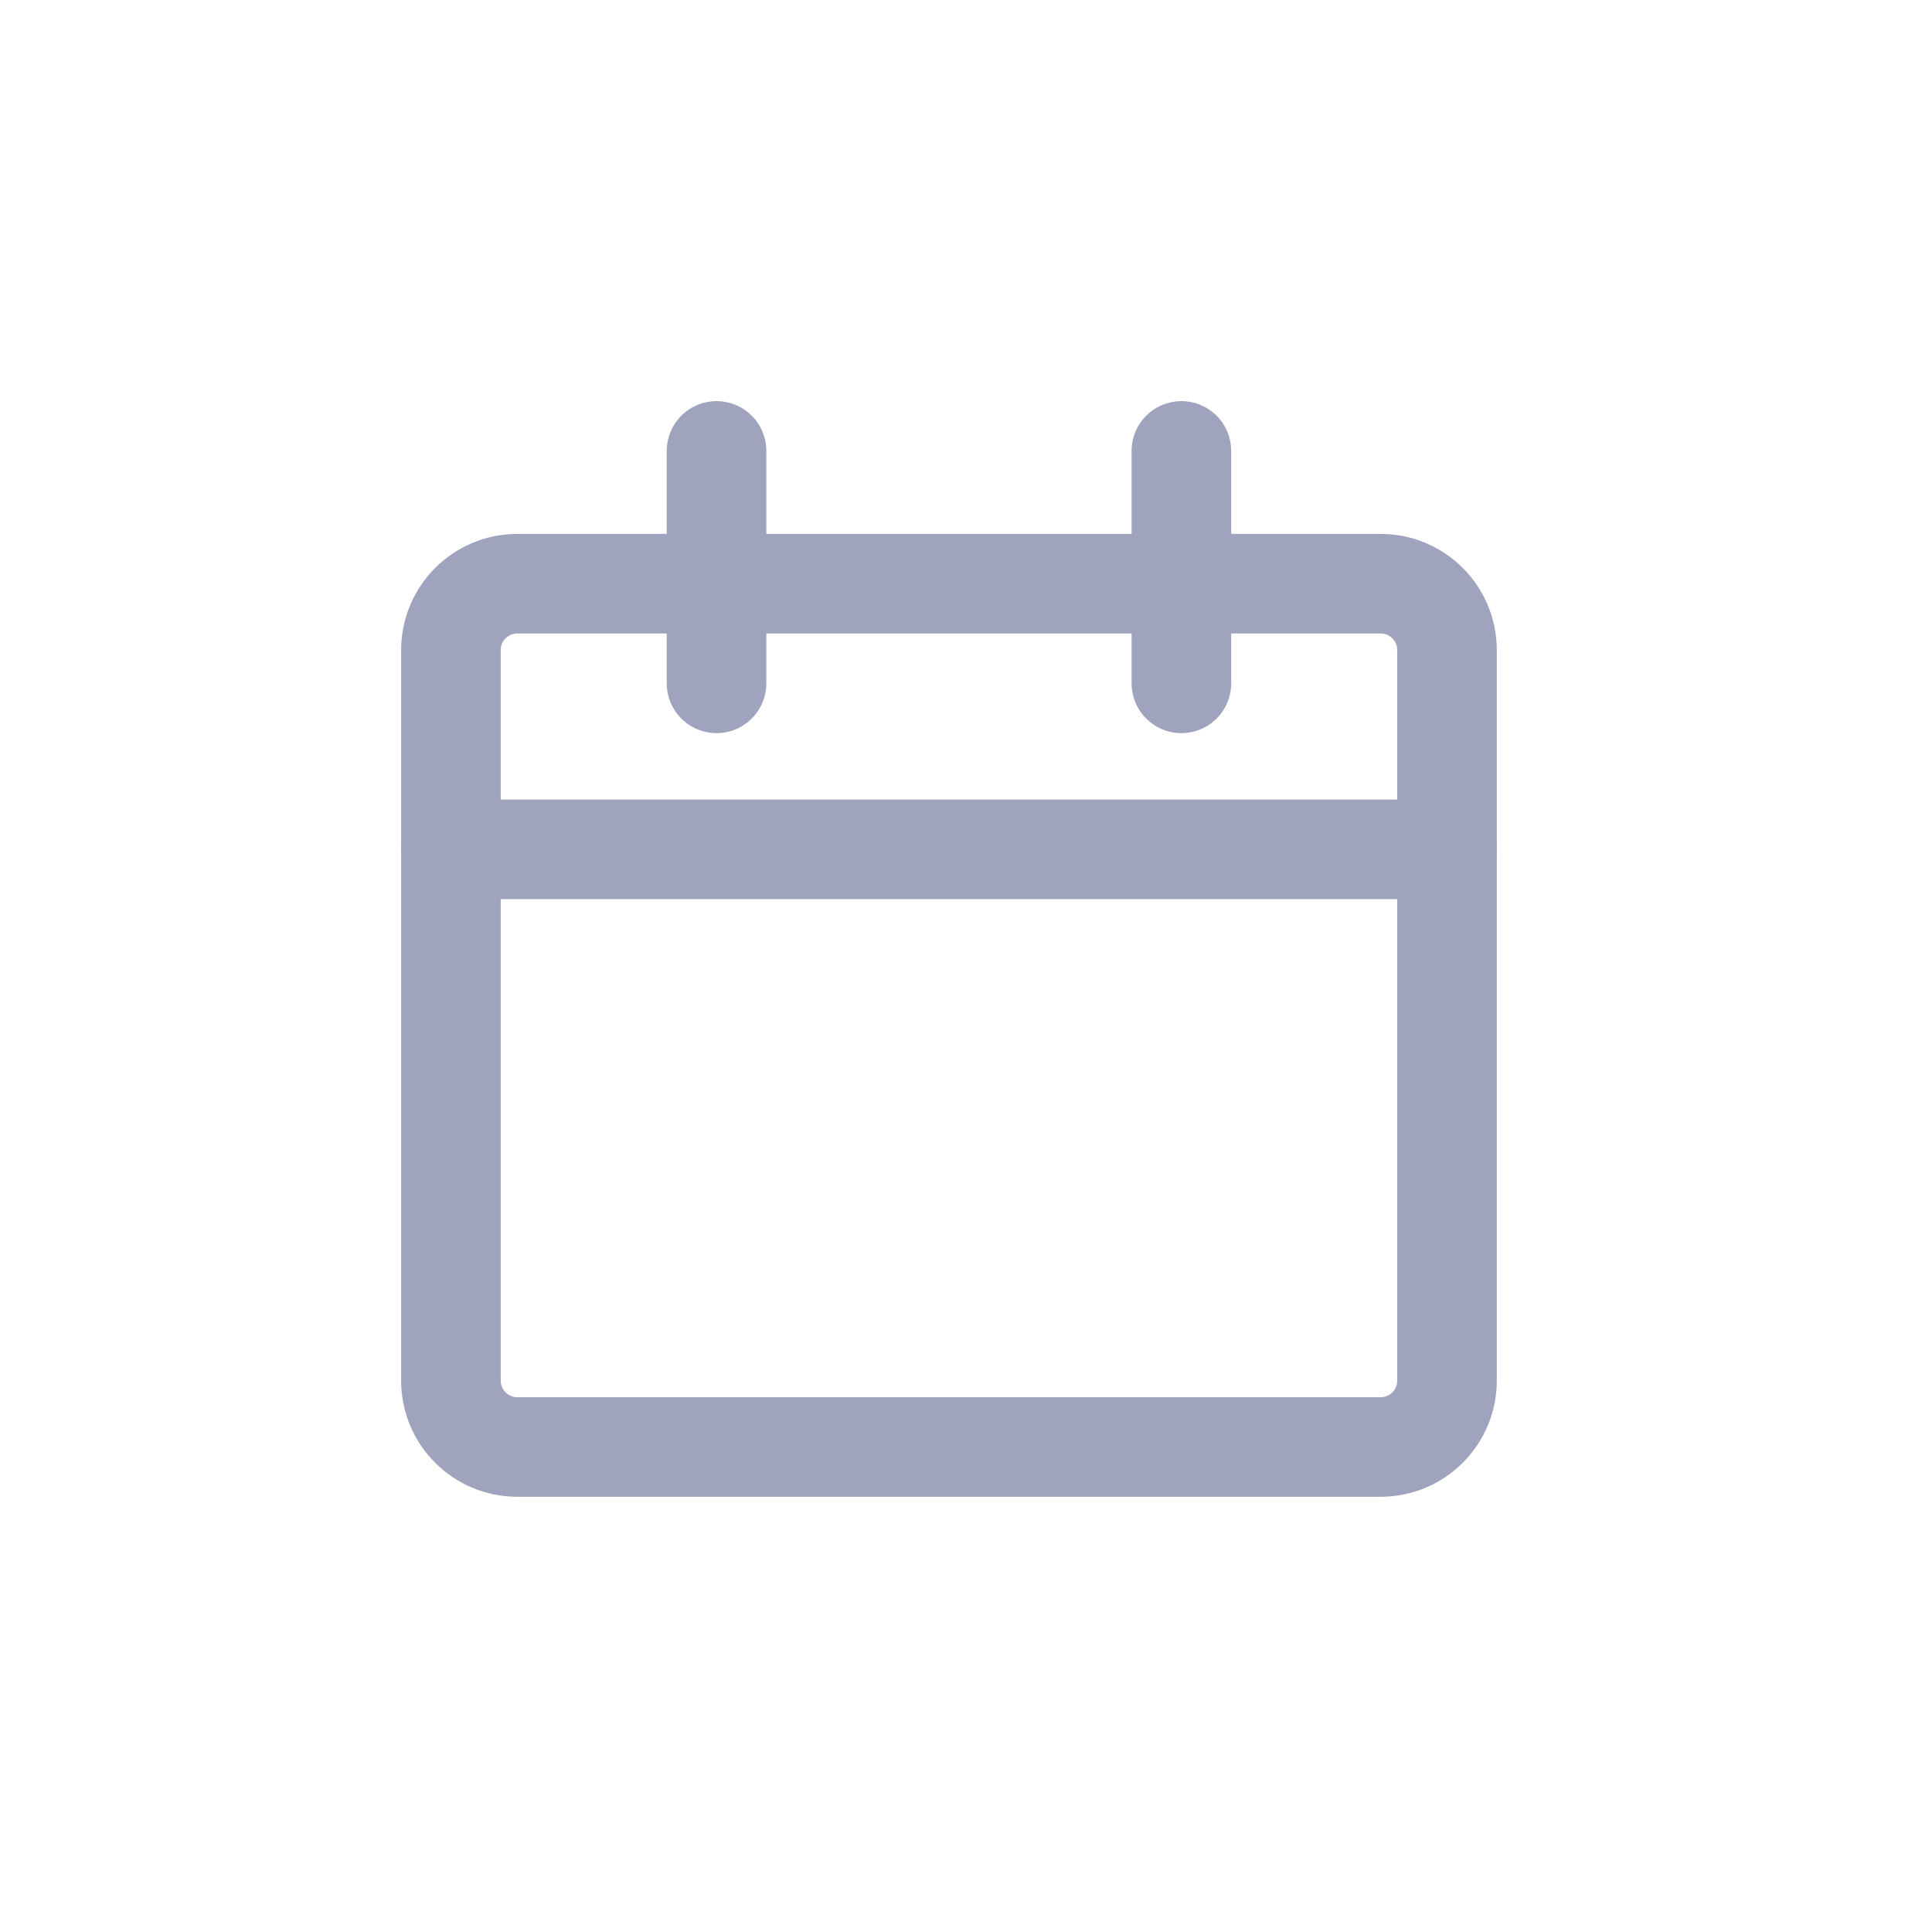
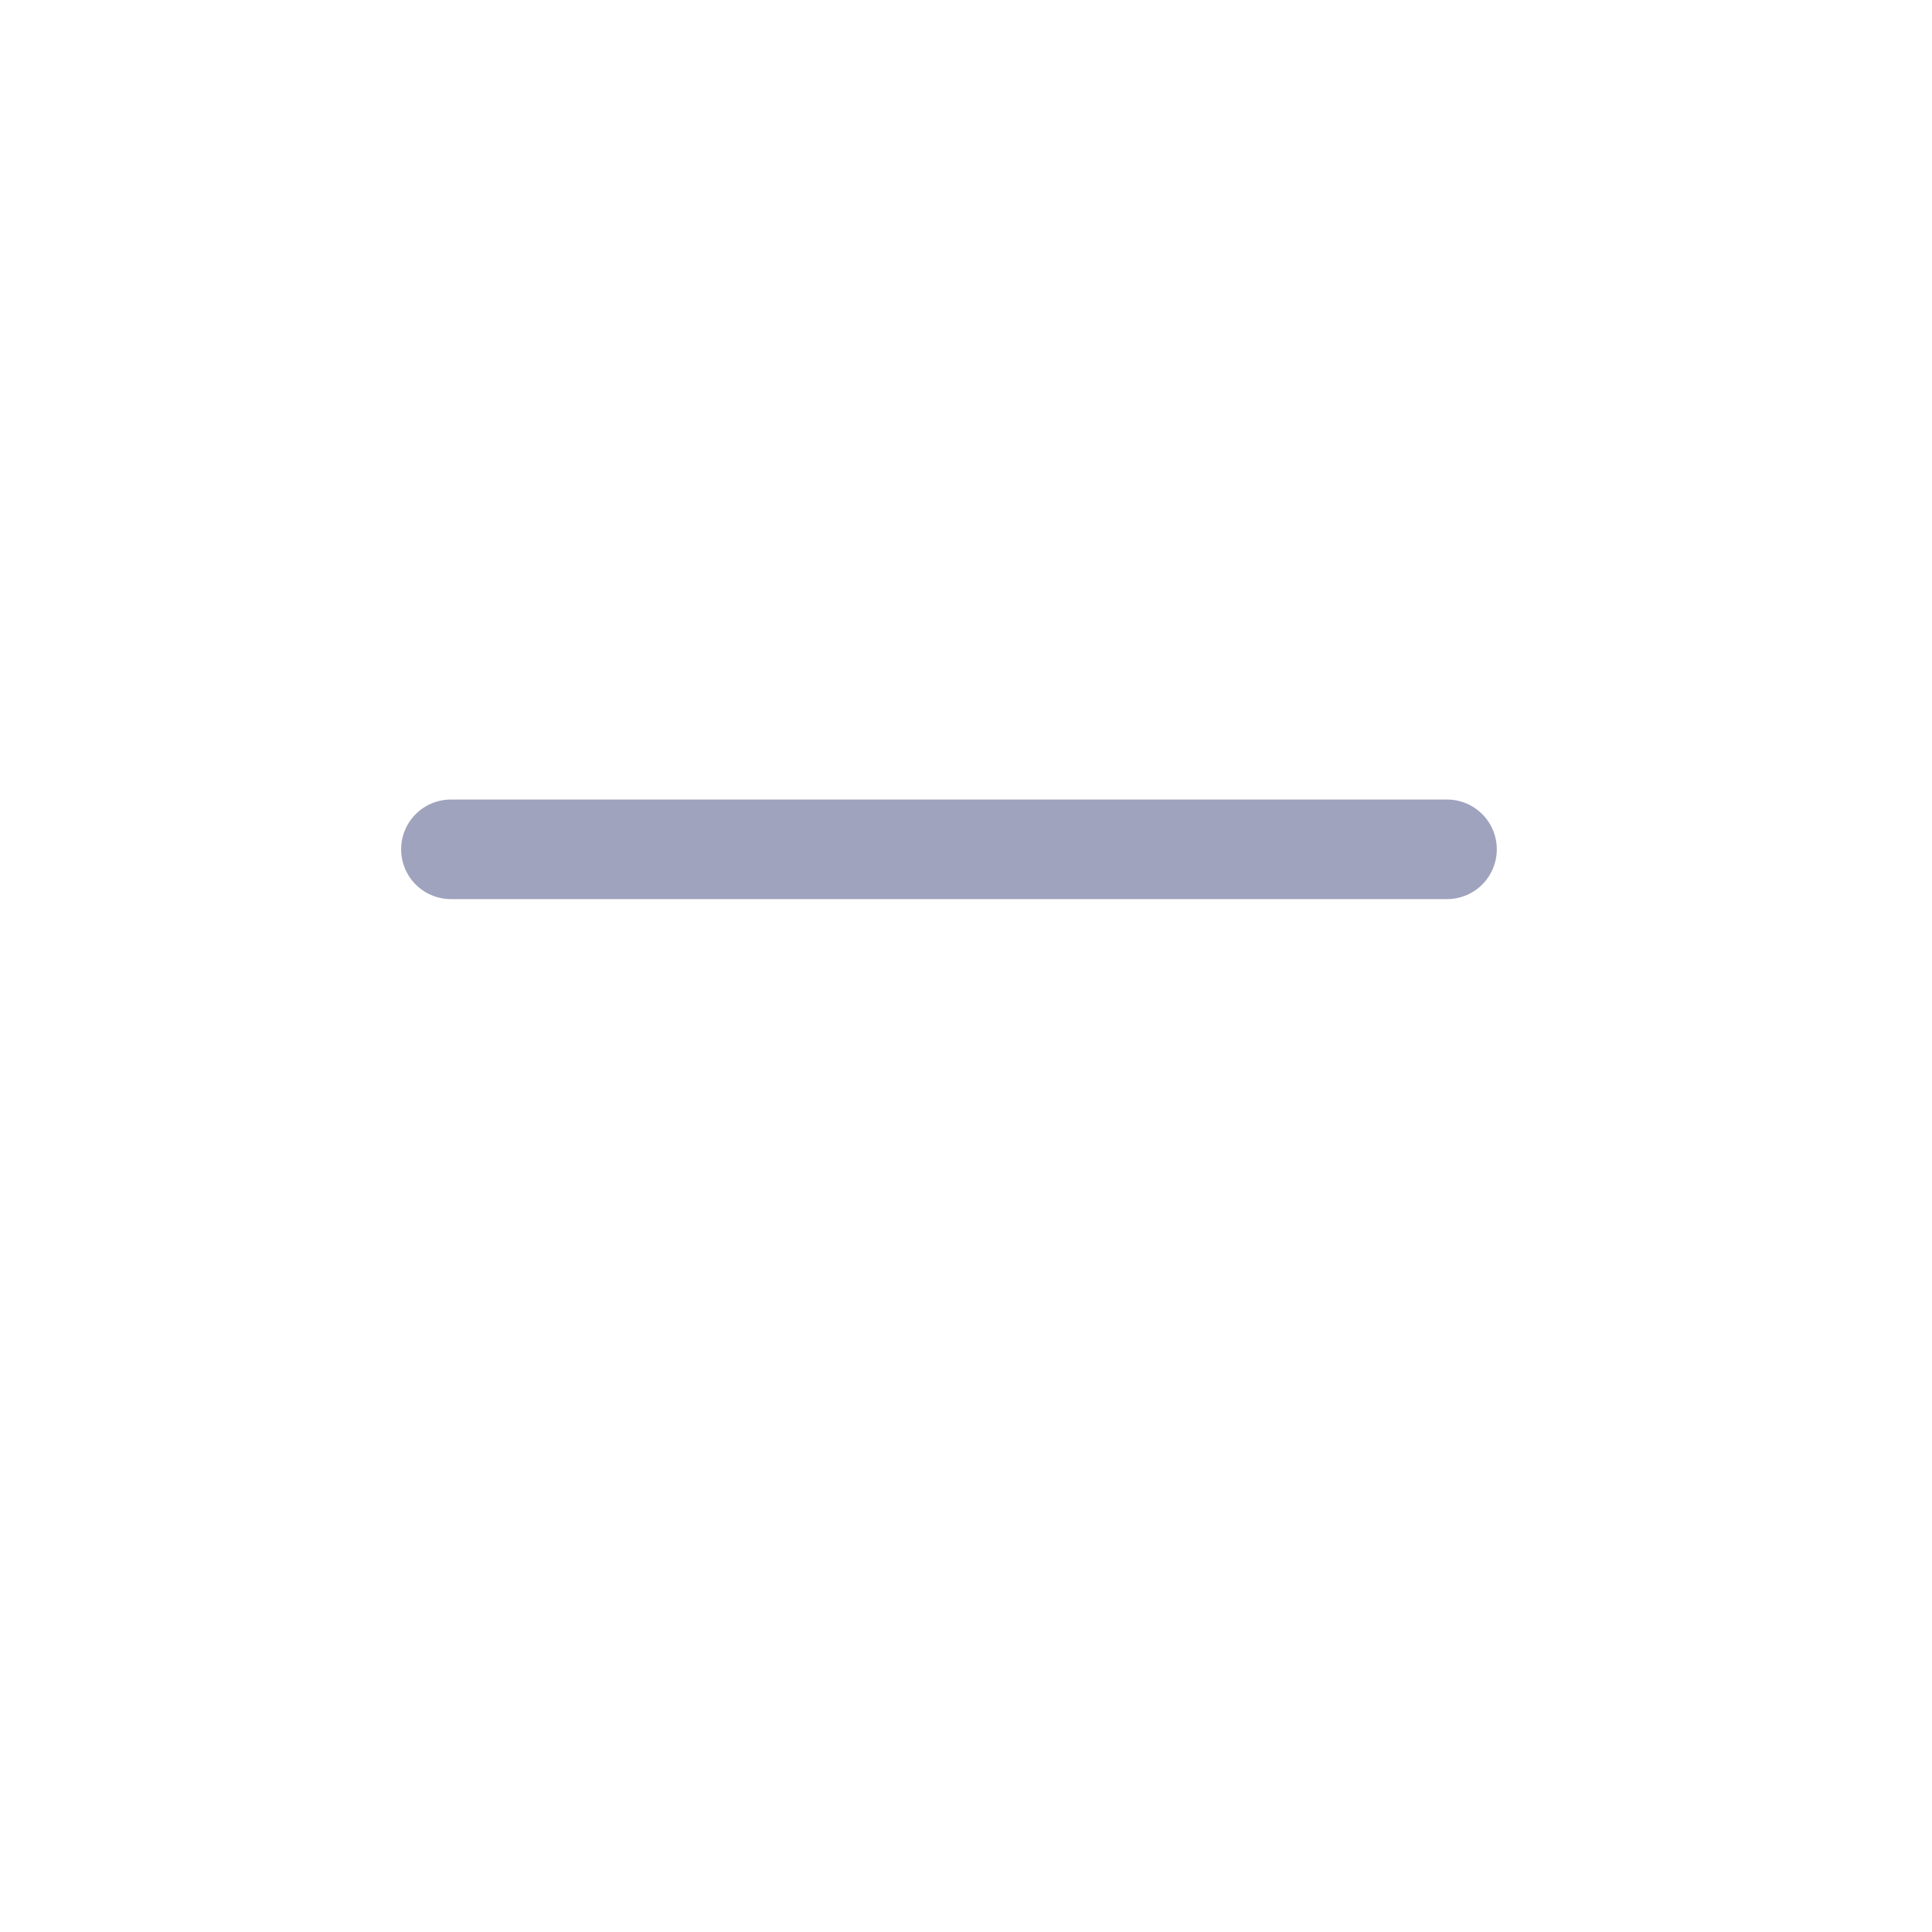
<svg xmlns="http://www.w3.org/2000/svg" width="33" height="33" viewBox="0 0 33 33" fill="none">
-   <path d="M23.582 9.97H8.836C8.21 9.97 7.702 10.478 7.702 11.104V23.582C7.702 24.208 8.21 24.716 8.836 24.716H23.582C24.208 24.716 24.716 24.208 24.716 23.582V11.104C24.716 10.478 24.208 9.97 23.582 9.97Z" stroke="#A0A3BD" stroke-width="1.701" stroke-linecap="round" stroke-linejoin="round" />
  <path d="M7.702 14.507H24.716" stroke="#A0A3BD" stroke-width="1.701" stroke-linecap="round" stroke-linejoin="round" />
-   <path d="M12.239 11.672V7.702" stroke="#A0A3BD" stroke-width="1.701" stroke-linecap="round" stroke-linejoin="round" />
-   <path d="M20.179 11.672V7.702" stroke="#A0A3BD" stroke-width="1.701" stroke-linecap="round" stroke-linejoin="round" />
</svg>